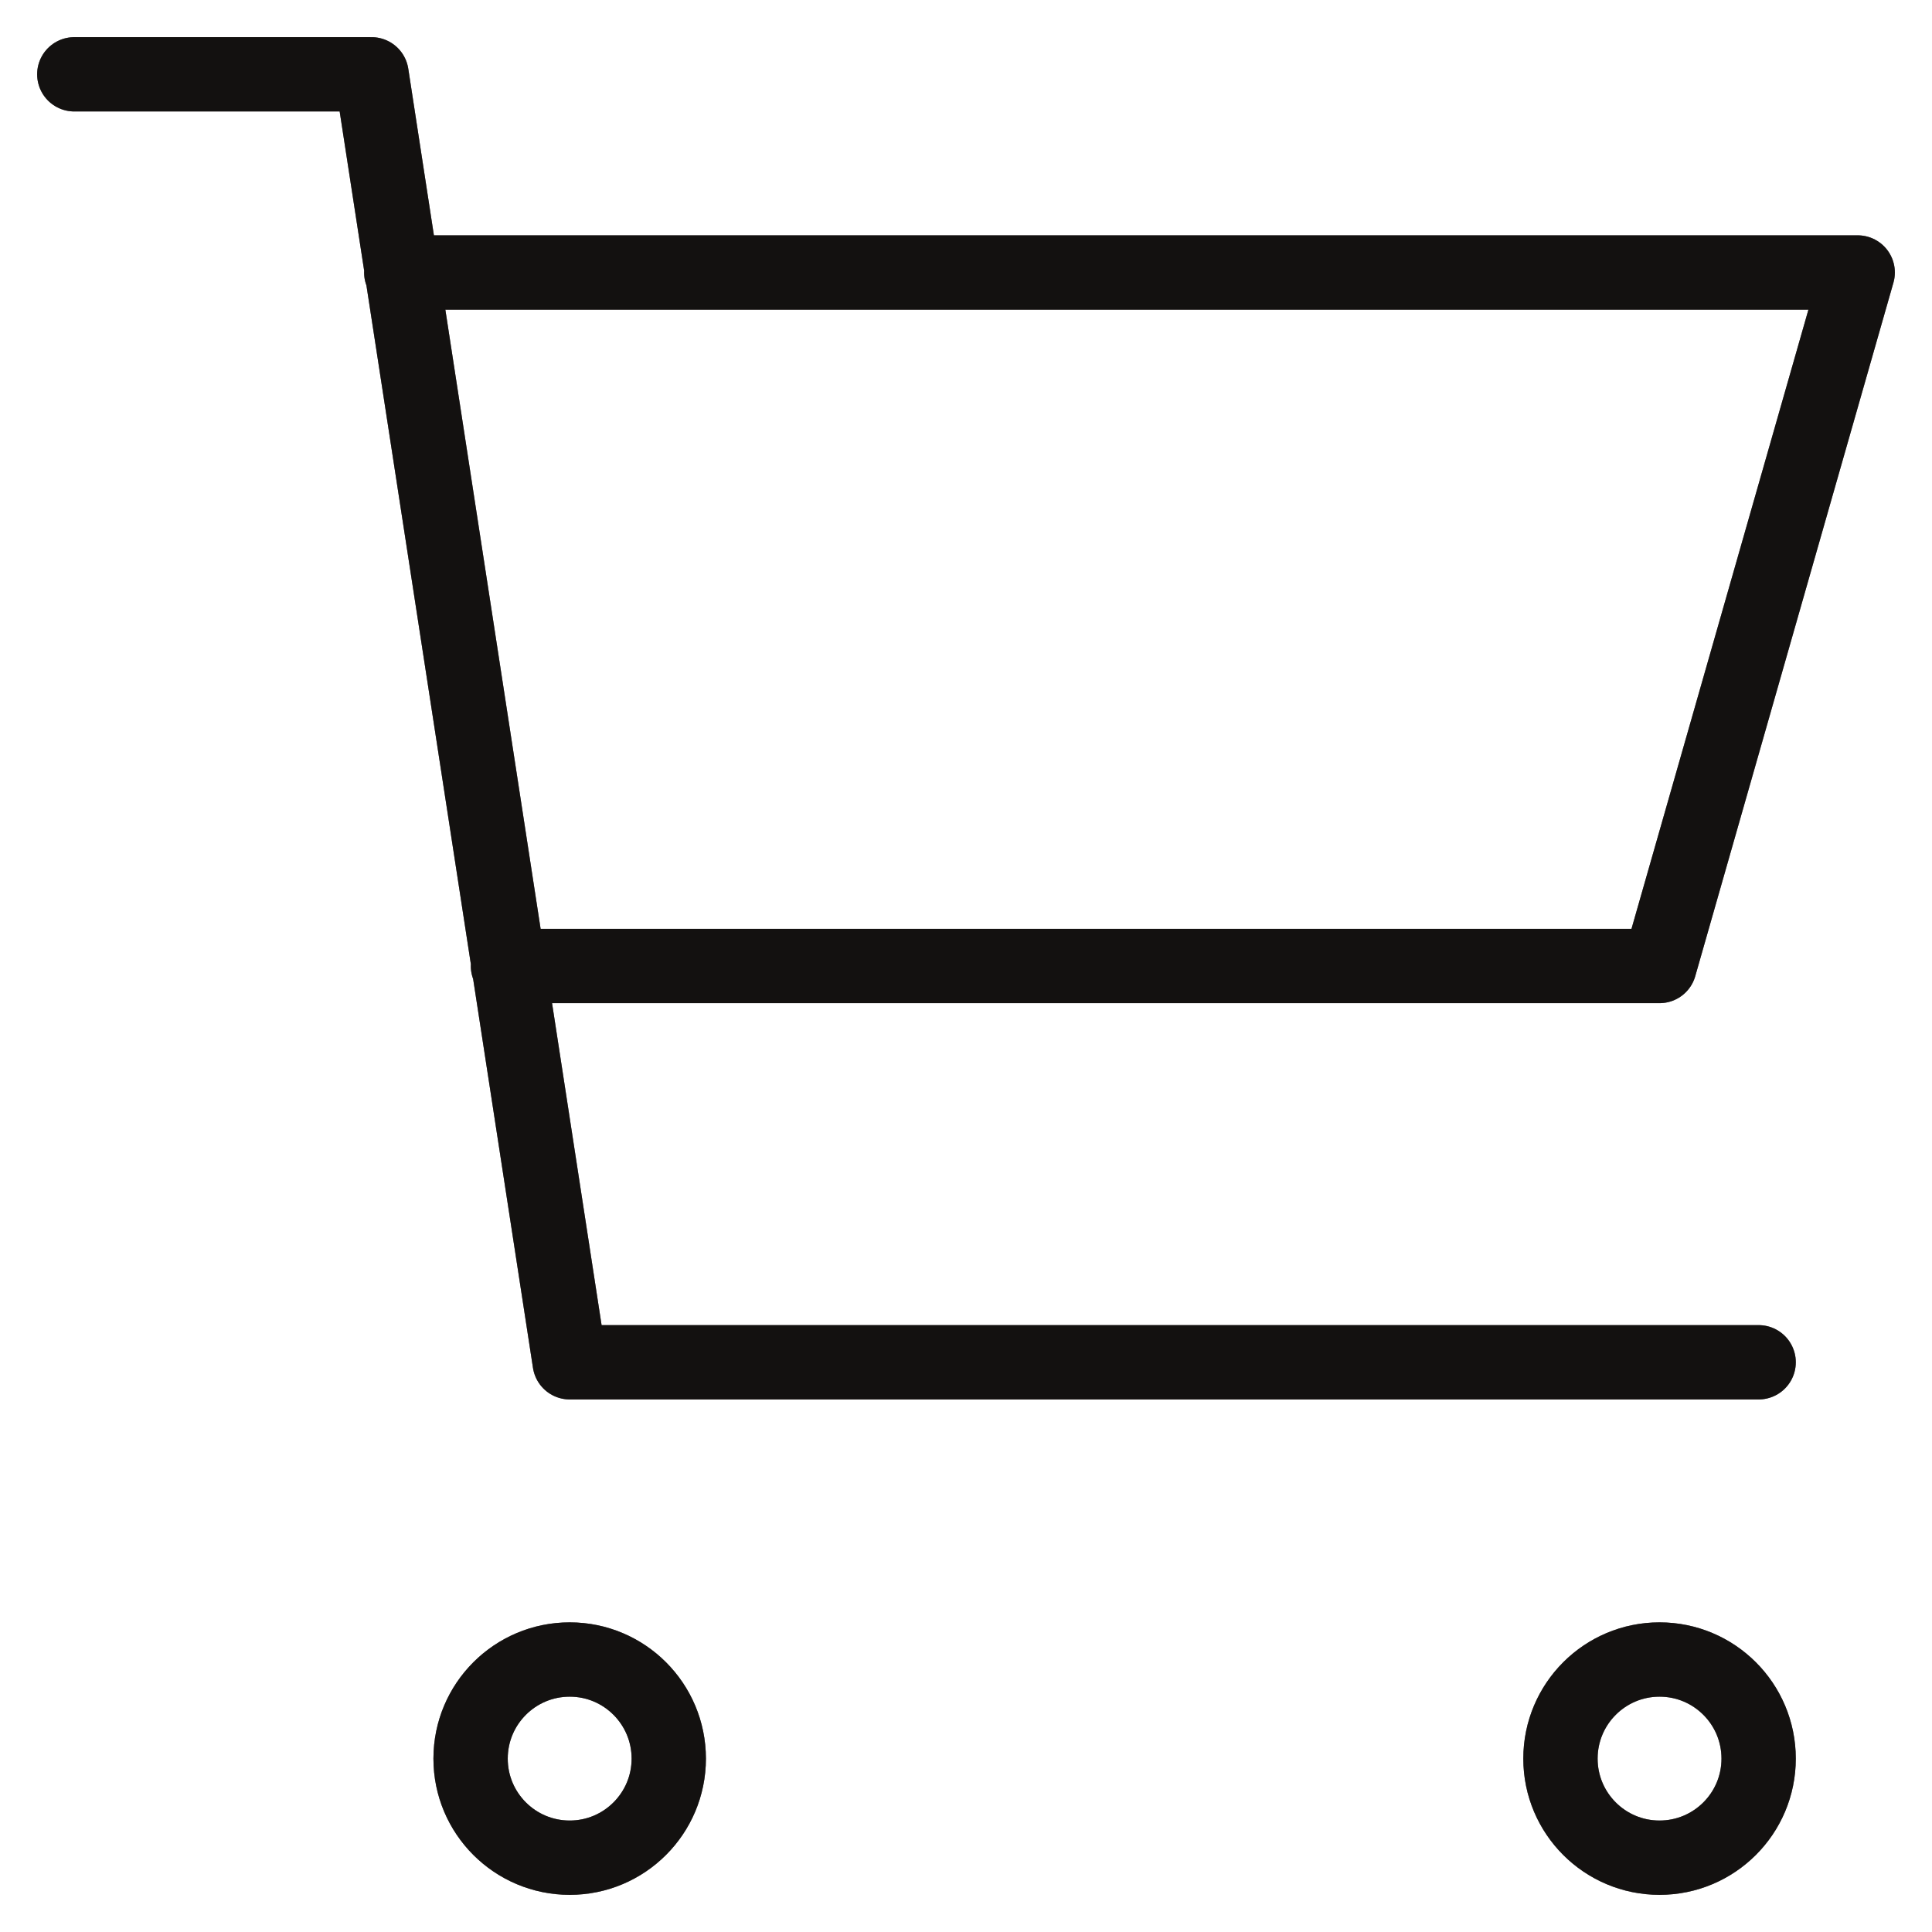
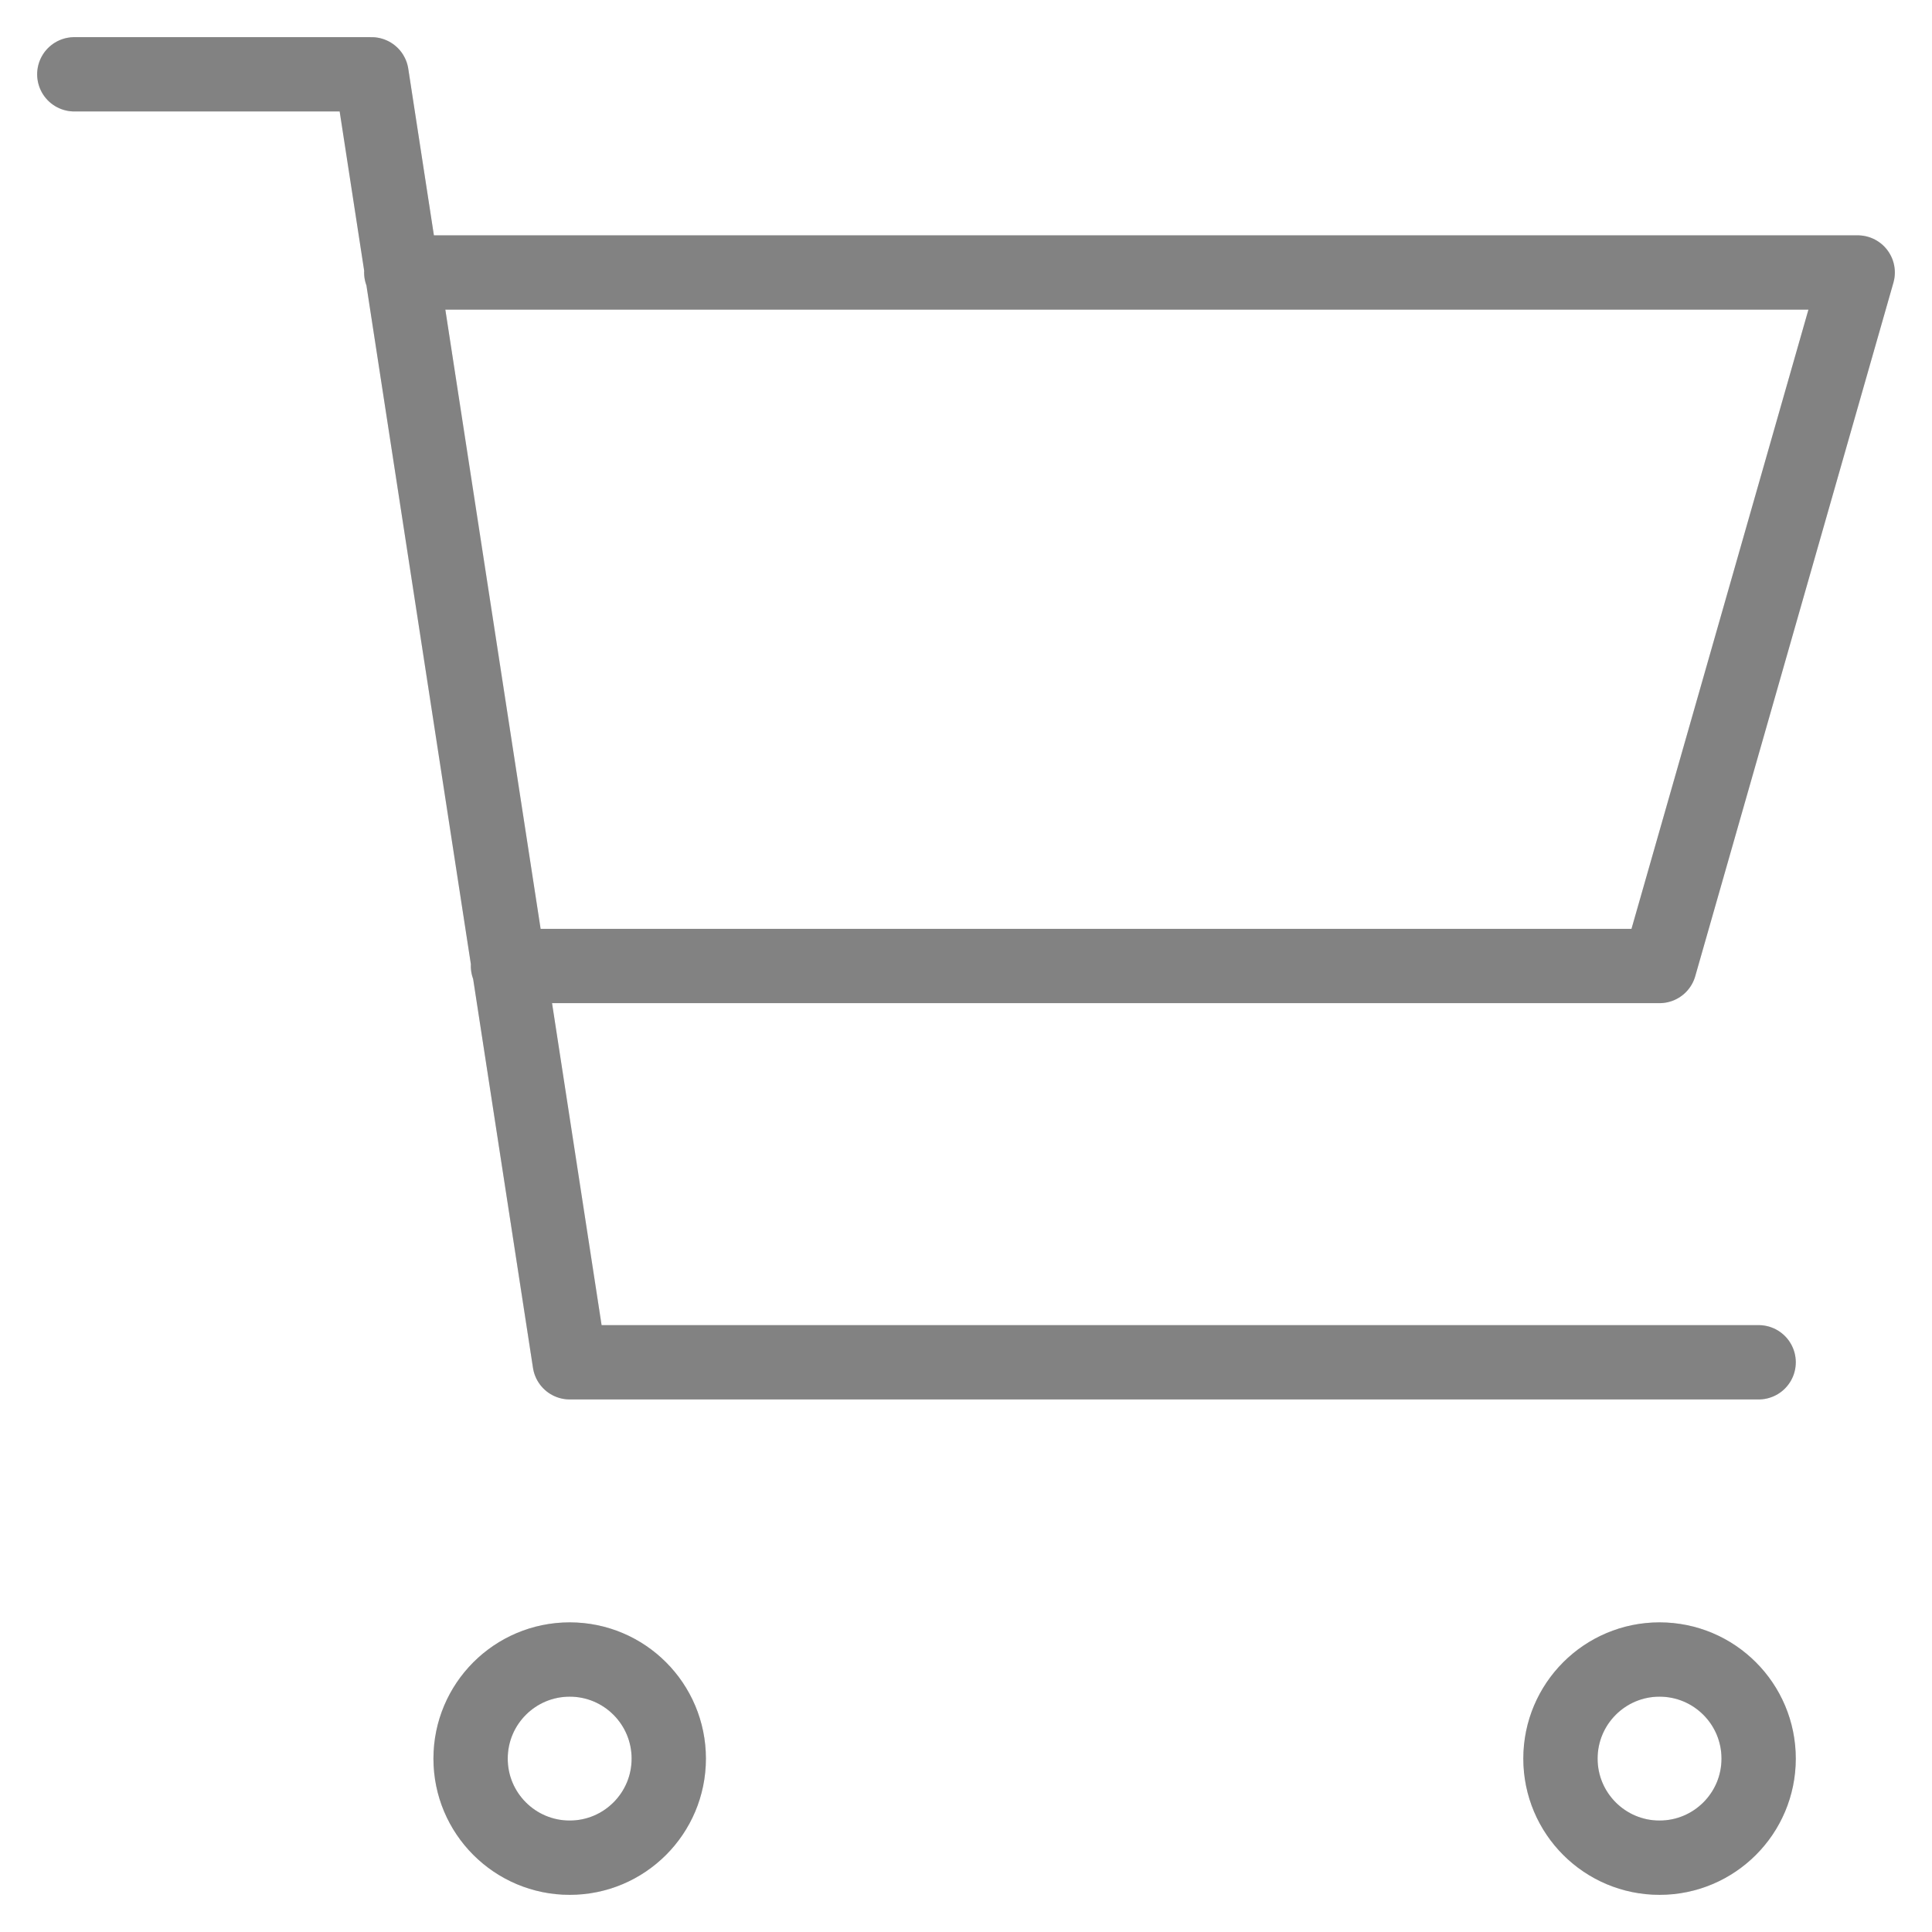
<svg xmlns="http://www.w3.org/2000/svg" width="26" height="26" viewBox="0 0 26 26" fill="none">
-   <path d="M5.4 3.667H25L22.333 13H6.836M23.667 18.333H7.667L5 1H1M9 23.667C9 24.403 8.403 25 7.667 25C6.93 25 6.333 24.403 6.333 23.667C6.333 22.93 6.93 22.333 7.667 22.333C8.403 22.333 9 22.93 9 23.667ZM23.667 23.667C23.667 24.403 23.07 25 22.333 25C21.597 25 21 24.403 21 23.667C21 22.93 21.597 22.333 22.333 22.333C23.07 22.333 23.667 22.93 23.667 23.667Z" stroke="#302927" stroke-linecap="round" stroke-linejoin="round" />
-   <path d="M5.4 3.667H25L22.333 13H6.836M23.667 18.333H7.667L5 1H1M9 23.667C9 24.403 8.403 25 7.667 25C6.93 25 6.333 24.403 6.333 23.667C6.333 22.93 6.93 22.333 7.667 22.333C8.403 22.333 9 22.93 9 23.667ZM23.667 23.667C23.667 24.403 23.07 25 22.333 25C21.597 25 21 24.403 21 23.667C21 22.93 21.597 22.333 22.333 22.333C23.07 22.333 23.667 22.93 23.667 23.667Z" stroke="black" stroke-opacity="0.2" stroke-linecap="round" stroke-linejoin="round" />
  <path d="M5.4 3.667H25L22.333 13H6.836M23.667 18.333H7.667L5 1H1M9 23.667C9 24.403 8.403 25 7.667 25C6.93 25 6.333 24.403 6.333 23.667C6.333 22.93 6.93 22.333 7.667 22.333C8.403 22.333 9 22.93 9 23.667ZM23.667 23.667C23.667 24.403 23.07 25 22.333 25C21.597 25 21 24.403 21 23.667C21 22.93 21.597 22.333 22.333 22.333C23.07 22.333 23.667 22.93 23.667 23.667Z" stroke="black" stroke-opacity="0.2" stroke-linecap="round" stroke-linejoin="round" />
  <path d="M5.4 3.667H25L22.333 13H6.836M23.667 18.333H7.667L5 1H1M9 23.667C9 24.403 8.403 25 7.667 25C6.93 25 6.333 24.403 6.333 23.667C6.333 22.93 6.93 22.333 7.667 22.333C8.403 22.333 9 22.93 9 23.667ZM23.667 23.667C23.667 24.403 23.07 25 22.333 25C21.597 25 21 24.403 21 23.667C21 22.93 21.597 22.333 22.333 22.333C23.07 22.333 23.667 22.93 23.667 23.667Z" stroke="black" stroke-opacity="0.2" stroke-linecap="round" stroke-linejoin="round" />
  <path d="M5.4 3.667H25L22.333 13H6.836M23.667 18.333H7.667L5 1H1M9 23.667C9 24.403 8.403 25 7.667 25C6.93 25 6.333 24.403 6.333 23.667C6.333 22.93 6.93 22.333 7.667 22.333C8.403 22.333 9 22.93 9 23.667ZM23.667 23.667C23.667 24.403 23.07 25 22.333 25C21.597 25 21 24.403 21 23.667C21 22.93 21.597 22.333 22.333 22.333C23.07 22.333 23.667 22.93 23.667 23.667Z" stroke="black" stroke-opacity="0.2" stroke-linecap="round" stroke-linejoin="round" />
</svg>